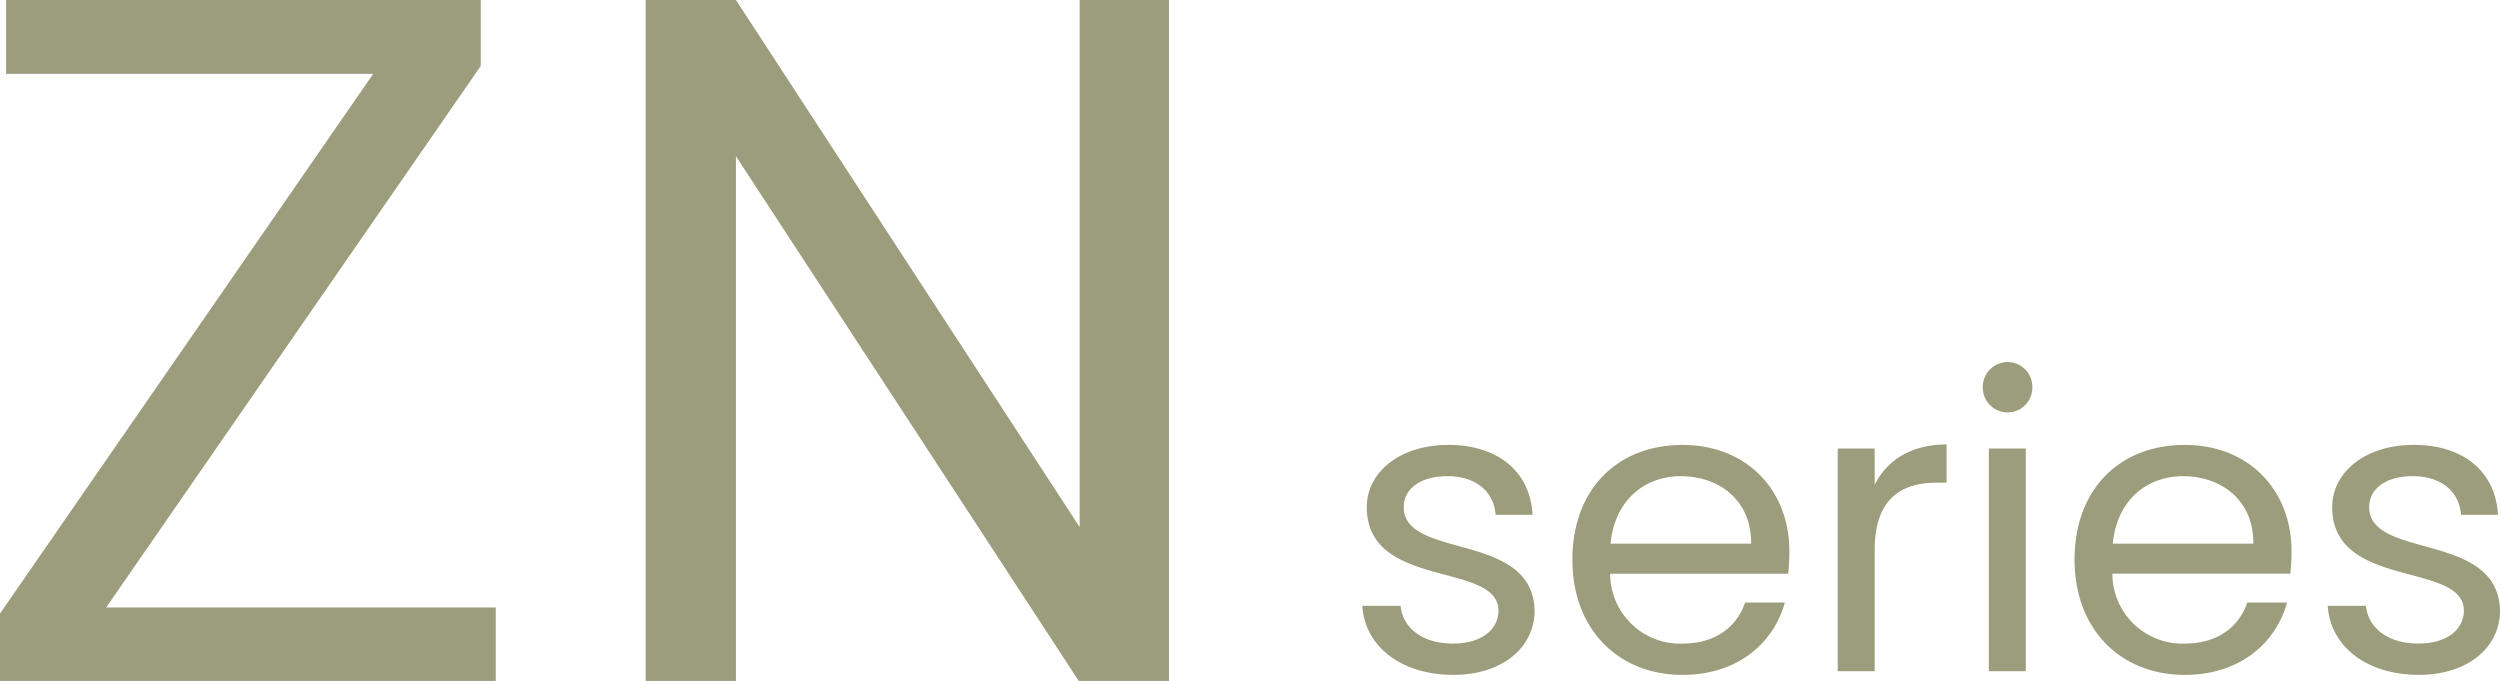
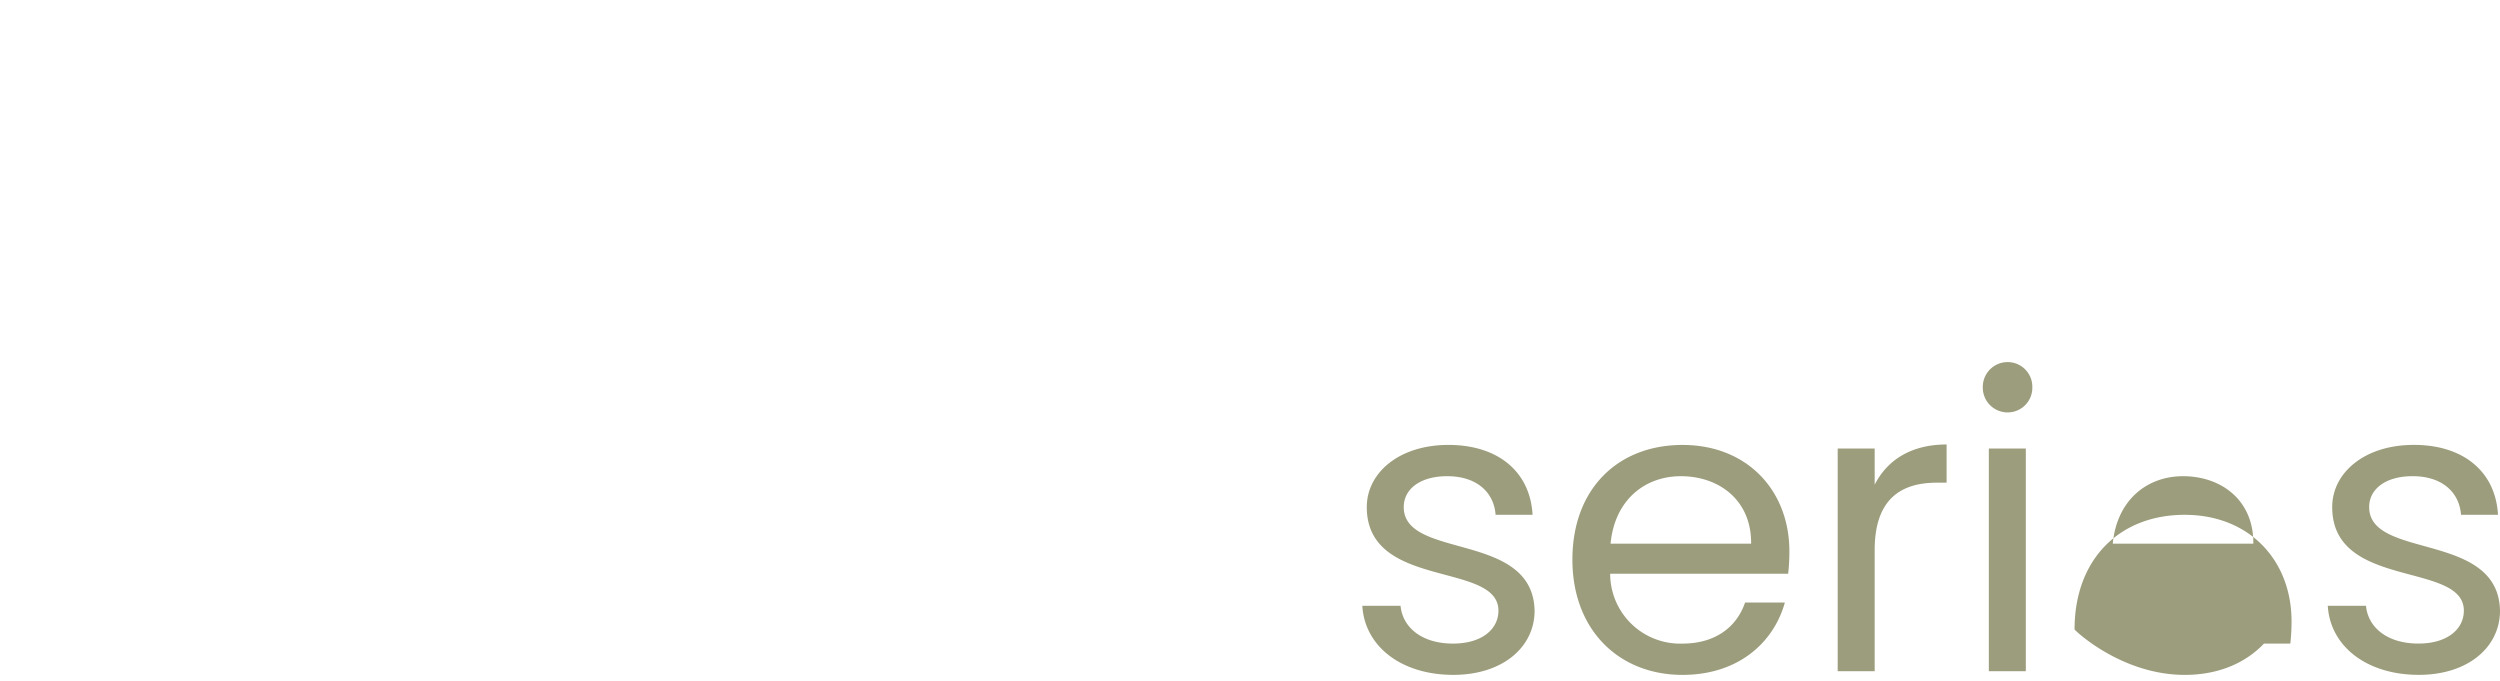
<svg xmlns="http://www.w3.org/2000/svg" width="258.417" height="70.383" viewBox="0 0 258.417 70.383">
  <g id="グループ_1323" data-name="グループ 1323" transform="translate(-335.157 -376.617)">
-     <path id="パス_3679" data-name="パス 3679" d="M15.13-7.589H55.4V0H4.157V-6.961L42.732-62.745H4.786v-7.638H53.851v6.816ZM124.991,0h-9.33L80.229-54.237V0H70.9V-70.383h9.33L115.758-15.9V-70.383h9.233Z" transform="translate(331 447)" fill="#9c9d7c" />
-     <path id="パス_3678" data-name="パス 3678" d="M19.782-6.258c-.168-8.232-13.524-5.25-13.524-10.71,0-1.848,1.68-3.192,4.494-3.192,3.066,0,4.83,1.68,5,3.99h3.822c-.252-4.494-3.612-7.224-8.694-7.224-5.124,0-8.442,2.9-8.442,6.426,0,8.568,13.608,5.586,13.608,10.71,0,1.89-1.68,3.4-4.7,3.4-3.234,0-5.208-1.68-5.418-3.906H1.974c.252,4.2,4.032,7.14,9.408,7.14C16.464.378,19.782-2.478,19.782-6.258ZM34.9-20.16c3.948,0,7.308,2.478,7.266,6.972H27.636C28.056-17.682,31.164-20.16,34.9-20.16ZM45.654-7.1H41.538C40.7-4.62,38.514-2.856,35.07-2.856a7.235,7.235,0,0,1-7.476-7.224h18.4a20.718,20.718,0,0,0,.126-2.31c0-6.3-4.368-11-11.046-11-6.72,0-11.382,4.578-11.382,11.844C23.688-4.242,28.518.378,35.07.378,40.782.378,44.478-2.9,45.654-7.1Zm9.282-5.418c0-5.334,2.772-6.972,6.426-6.972H62.37v-3.948c-3.654,0-6.132,1.6-7.434,4.158v-3.738H51.114V0h3.822ZM66.738,0H70.56V-23.016H66.738Zm1.974-26.754a2.547,2.547,0,0,0,2.52-2.6,2.547,2.547,0,0,0-2.52-2.6,2.564,2.564,0,0,0-2.6,2.6A2.564,2.564,0,0,0,68.712-26.754Zm18.1,6.594c3.948,0,7.308,2.478,7.266,6.972H79.548C79.968-17.682,83.076-20.16,86.814-20.16ZM97.566-7.1H93.45c-.84,2.478-3.024,4.242-6.468,4.242a7.235,7.235,0,0,1-7.476-7.224H97.9a20.718,20.718,0,0,0,.126-2.31c0-6.3-4.368-11-11.046-11-6.72,0-11.382,4.578-11.382,11.844C75.6-4.242,80.43.378,86.982.378,92.694.378,96.39-2.9,97.566-7.1Zm22.008.84c-.168-8.232-13.524-5.25-13.524-10.71,0-1.848,1.68-3.192,4.494-3.192,3.066,0,4.83,1.68,5,3.99h3.822c-.252-4.494-3.612-7.224-8.694-7.224-5.124,0-8.442,2.9-8.442,6.426,0,8.568,13.608,5.586,13.608,10.71,0,1.89-1.68,3.4-4.7,3.4-3.234,0-5.208-1.68-5.418-3.906h-3.948c.252,4.2,4.032,7.14,9.408,7.14C116.256.378,119.574-2.478,119.574-6.258Z" transform="translate(474 446)" fill="#9c9d7c" />
+     <path id="パス_3678" data-name="パス 3678" d="M19.782-6.258c-.168-8.232-13.524-5.25-13.524-10.71,0-1.848,1.68-3.192,4.494-3.192,3.066,0,4.83,1.68,5,3.99h3.822c-.252-4.494-3.612-7.224-8.694-7.224-5.124,0-8.442,2.9-8.442,6.426,0,8.568,13.608,5.586,13.608,10.71,0,1.89-1.68,3.4-4.7,3.4-3.234,0-5.208-1.68-5.418-3.906H1.974c.252,4.2,4.032,7.14,9.408,7.14C16.464.378,19.782-2.478,19.782-6.258ZM34.9-20.16c3.948,0,7.308,2.478,7.266,6.972H27.636C28.056-17.682,31.164-20.16,34.9-20.16ZM45.654-7.1H41.538C40.7-4.62,38.514-2.856,35.07-2.856a7.235,7.235,0,0,1-7.476-7.224h18.4a20.718,20.718,0,0,0,.126-2.31c0-6.3-4.368-11-11.046-11-6.72,0-11.382,4.578-11.382,11.844C23.688-4.242,28.518.378,35.07.378,40.782.378,44.478-2.9,45.654-7.1Zm9.282-5.418c0-5.334,2.772-6.972,6.426-6.972H62.37v-3.948c-3.654,0-6.132,1.6-7.434,4.158v-3.738H51.114V0h3.822ZM66.738,0H70.56V-23.016H66.738Zm1.974-26.754a2.547,2.547,0,0,0,2.52-2.6,2.547,2.547,0,0,0-2.52-2.6,2.564,2.564,0,0,0-2.6,2.6A2.564,2.564,0,0,0,68.712-26.754Zm18.1,6.594c3.948,0,7.308,2.478,7.266,6.972H79.548C79.968-17.682,83.076-20.16,86.814-20.16ZM97.566-7.1H93.45c-.84,2.478-3.024,4.242-6.468,4.242H97.9a20.718,20.718,0,0,0,.126-2.31c0-6.3-4.368-11-11.046-11-6.72,0-11.382,4.578-11.382,11.844C75.6-4.242,80.43.378,86.982.378,92.694.378,96.39-2.9,97.566-7.1Zm22.008.84c-.168-8.232-13.524-5.25-13.524-10.71,0-1.848,1.68-3.192,4.494-3.192,3.066,0,4.83,1.68,5,3.99h3.822c-.252-4.494-3.612-7.224-8.694-7.224-5.124,0-8.442,2.9-8.442,6.426,0,8.568,13.608,5.586,13.608,10.71,0,1.89-1.68,3.4-4.7,3.4-3.234,0-5.208-1.68-5.418-3.906h-3.948c.252,4.2,4.032,7.14,9.408,7.14C116.256.378,119.574-2.478,119.574-6.258Z" transform="translate(474 446)" fill="#9c9d7c" />
  </g>
</svg>